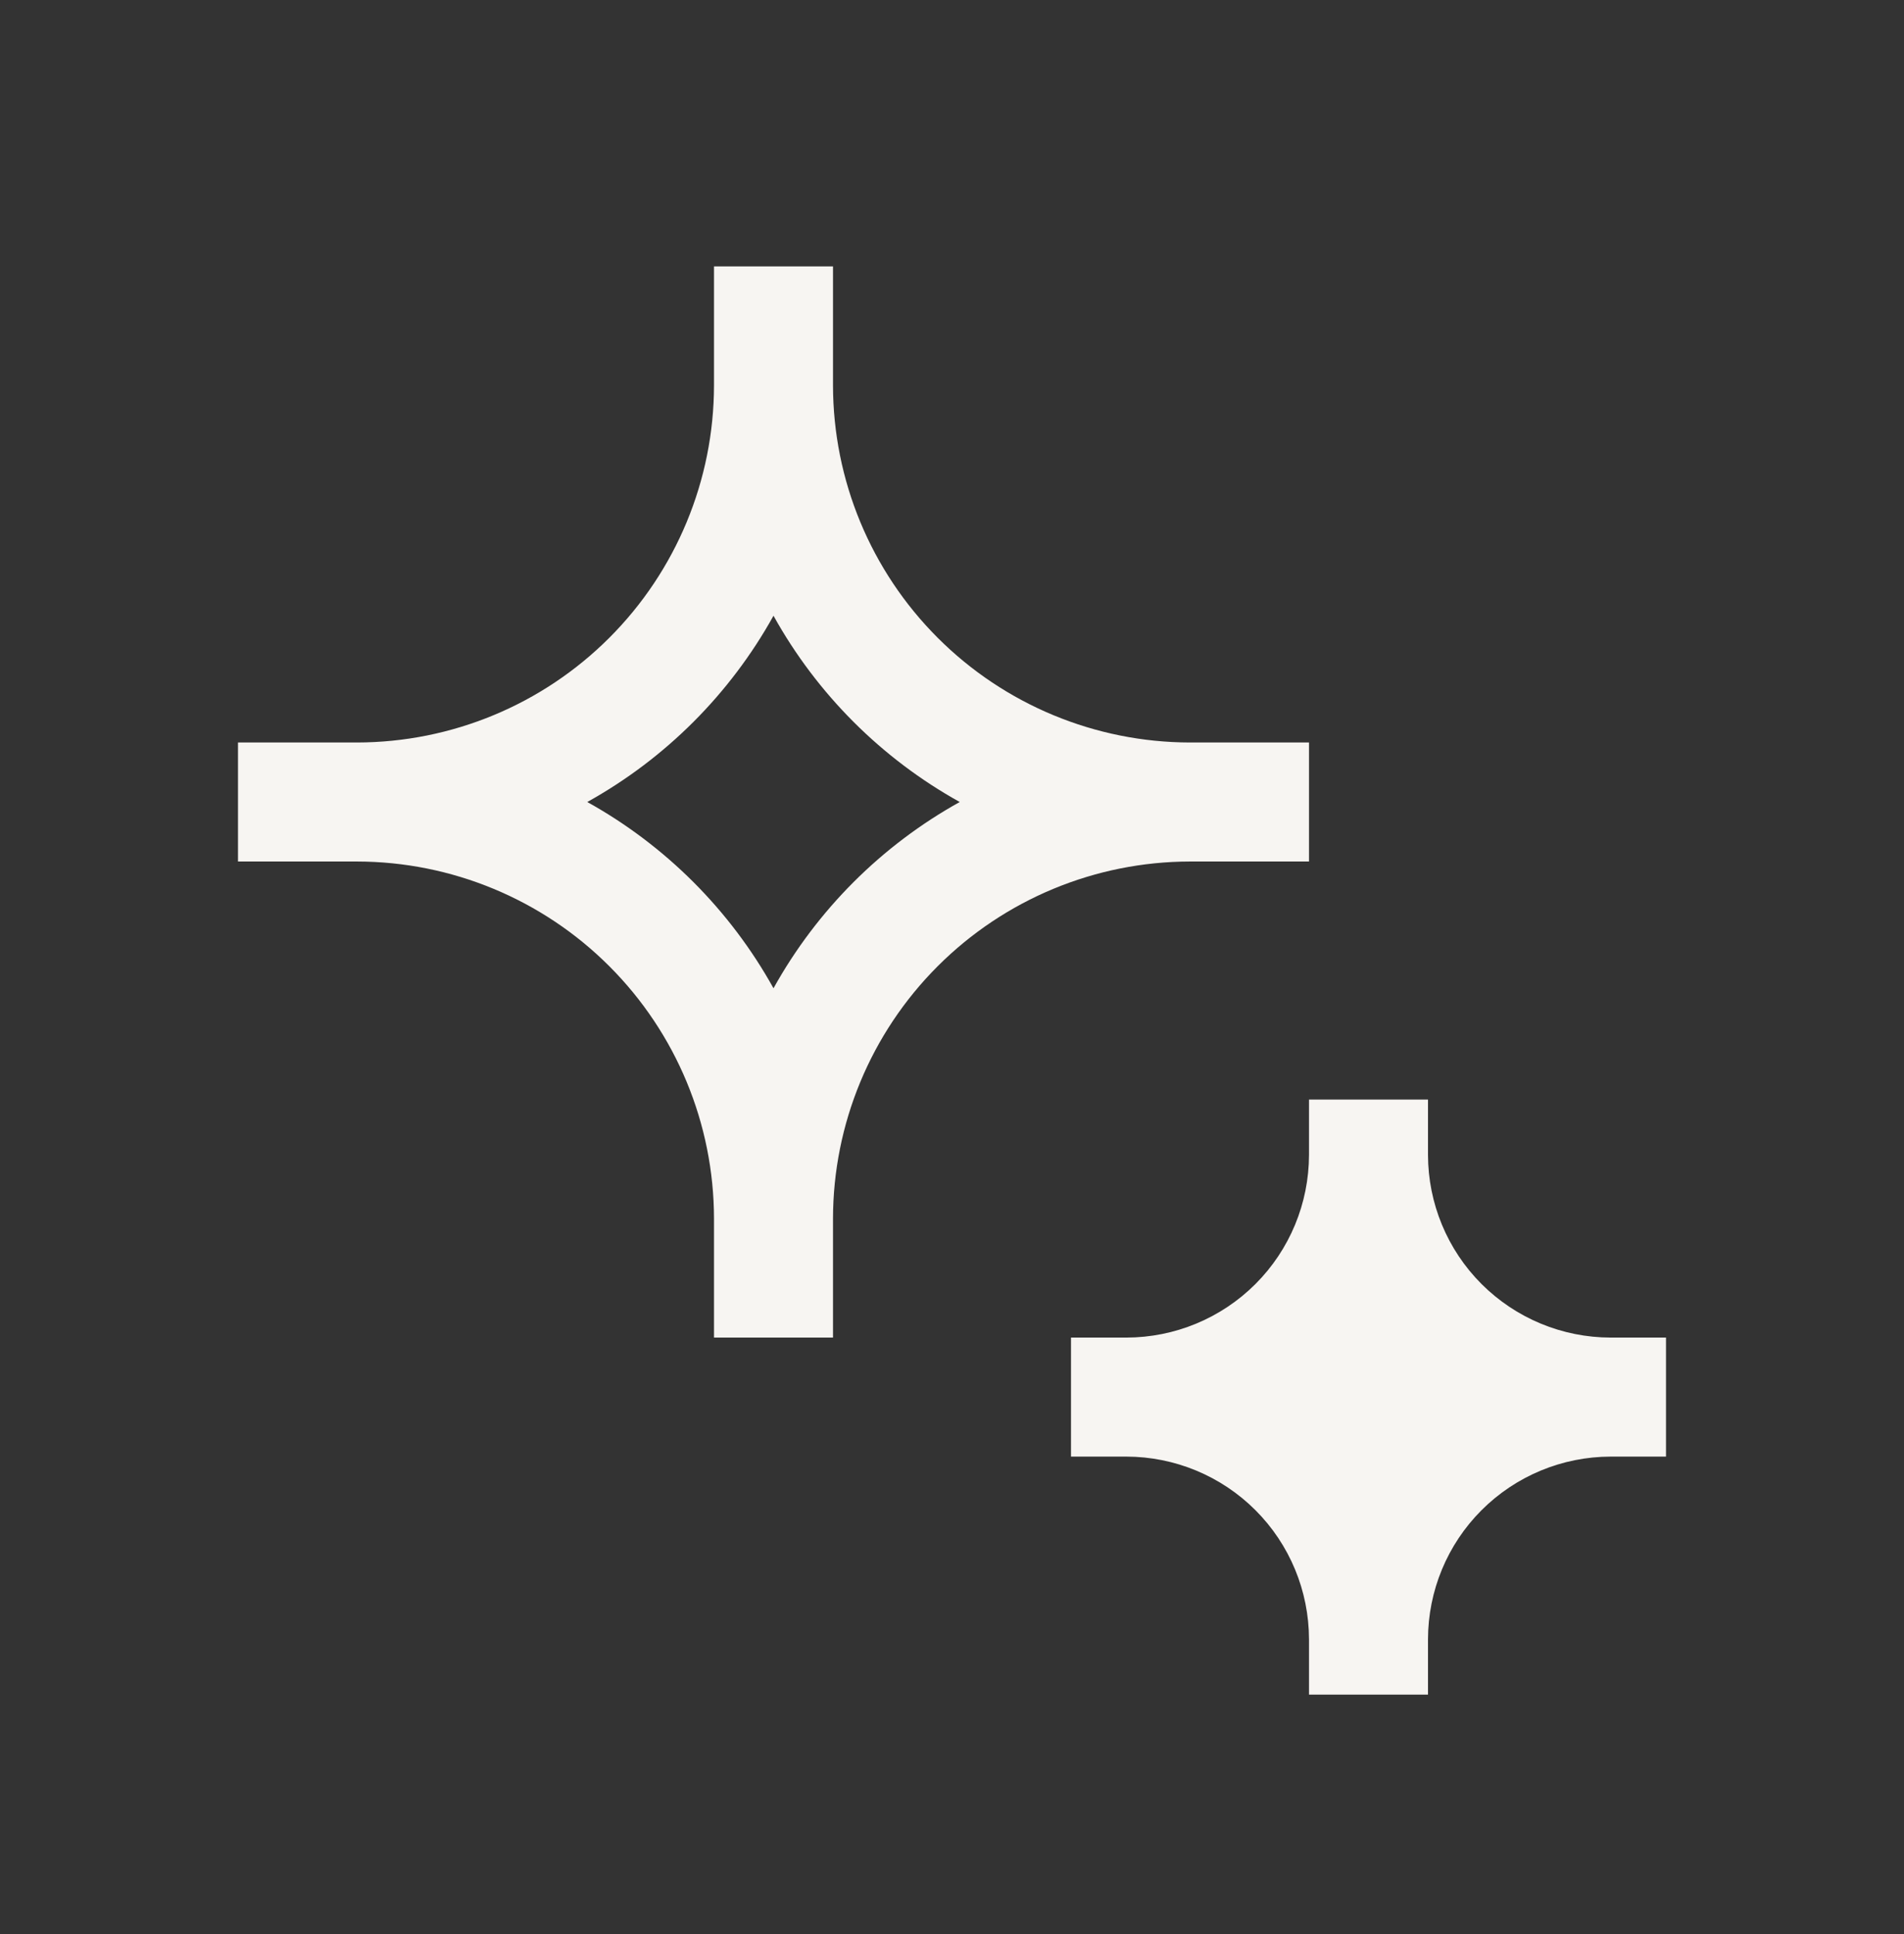
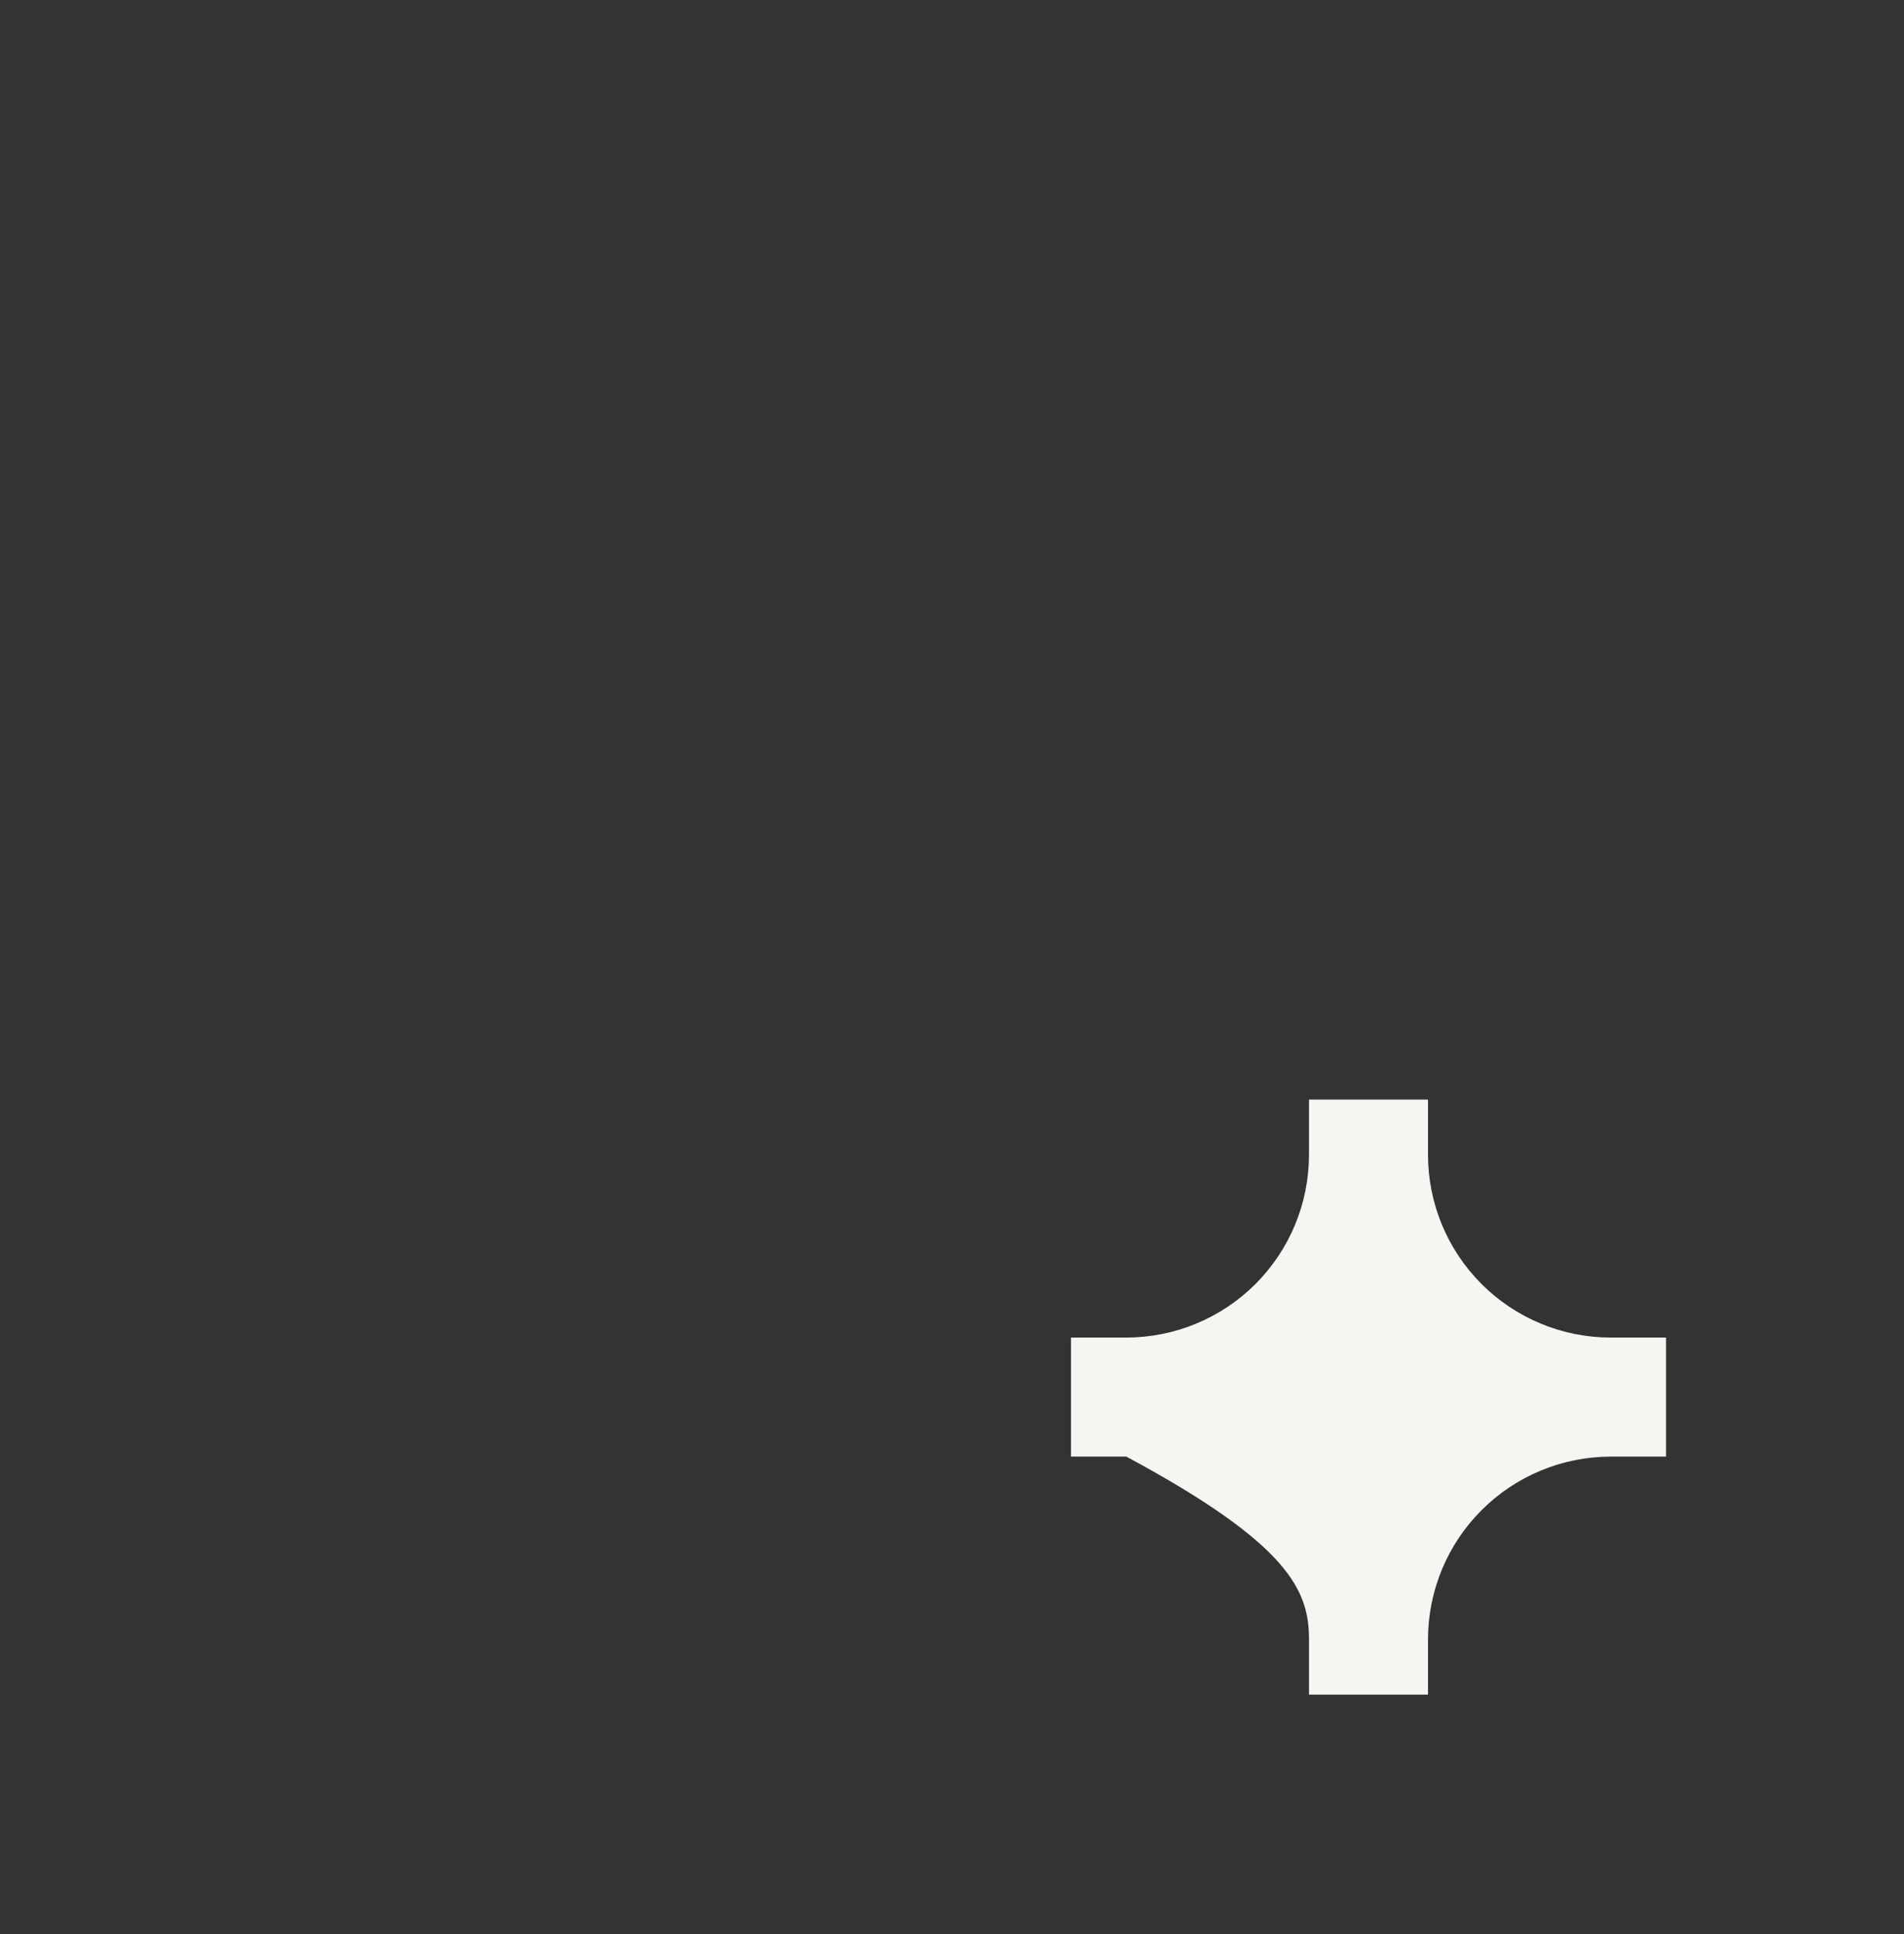
<svg xmlns="http://www.w3.org/2000/svg" width="64" height="65" viewBox="0 0 64 65" fill="none">
  <rect x="0" y="0" width="64" height="65" fill="#333333" stroke="none" />
-   <path d="M44 28.954V24.954H40C36.819 24.95 33.768 23.685 31.519 21.435C29.269 19.186 28.004 16.136 28 12.954V8.954H24V12.954C23.996 16.136 22.731 19.186 20.481 21.435C18.232 23.685 15.181 24.95 12 24.954H8V28.954H12C15.181 28.958 18.232 30.223 20.481 32.473C22.731 34.722 23.996 37.773 24 40.954V44.954H28V40.954C28.004 37.773 29.269 34.722 31.519 32.473C33.768 30.223 36.819 28.958 40 28.954H44ZM26 33.214C24.539 30.584 22.37 28.415 19.74 26.954C22.37 25.493 24.539 23.324 26 20.694C27.461 23.324 29.63 25.493 32.26 26.954C29.63 28.415 27.461 30.584 26 33.214Z" fill="#F7F5F2" />
-   <path d="M54.14 44.954C52.512 44.952 50.952 44.305 49.8 43.154C48.649 42.003 48.002 40.442 48 38.814V36.954H44V38.814C43.998 40.442 43.351 42.003 42.2 43.154C41.048 44.305 39.488 44.952 37.86 44.954H36V48.954H37.86C39.488 48.956 41.048 49.603 42.2 50.755C43.351 51.906 43.998 53.466 44 55.094V56.954H48V55.094C48.002 53.466 48.649 51.906 49.8 50.755C50.952 49.603 52.512 48.956 54.14 48.954H56V44.954H54.14Z" fill="#F7F5F2" />
+   <path d="M54.14 44.954C52.512 44.952 50.952 44.305 49.8 43.154C48.649 42.003 48.002 40.442 48 38.814V36.954H44V38.814C43.998 40.442 43.351 42.003 42.2 43.154C41.048 44.305 39.488 44.952 37.86 44.954H36V48.954H37.86C43.351 51.906 43.998 53.466 44 55.094V56.954H48V55.094C48.002 53.466 48.649 51.906 49.8 50.755C50.952 49.603 52.512 48.956 54.14 48.954H56V44.954H54.14Z" fill="#F7F5F2" />
</svg>